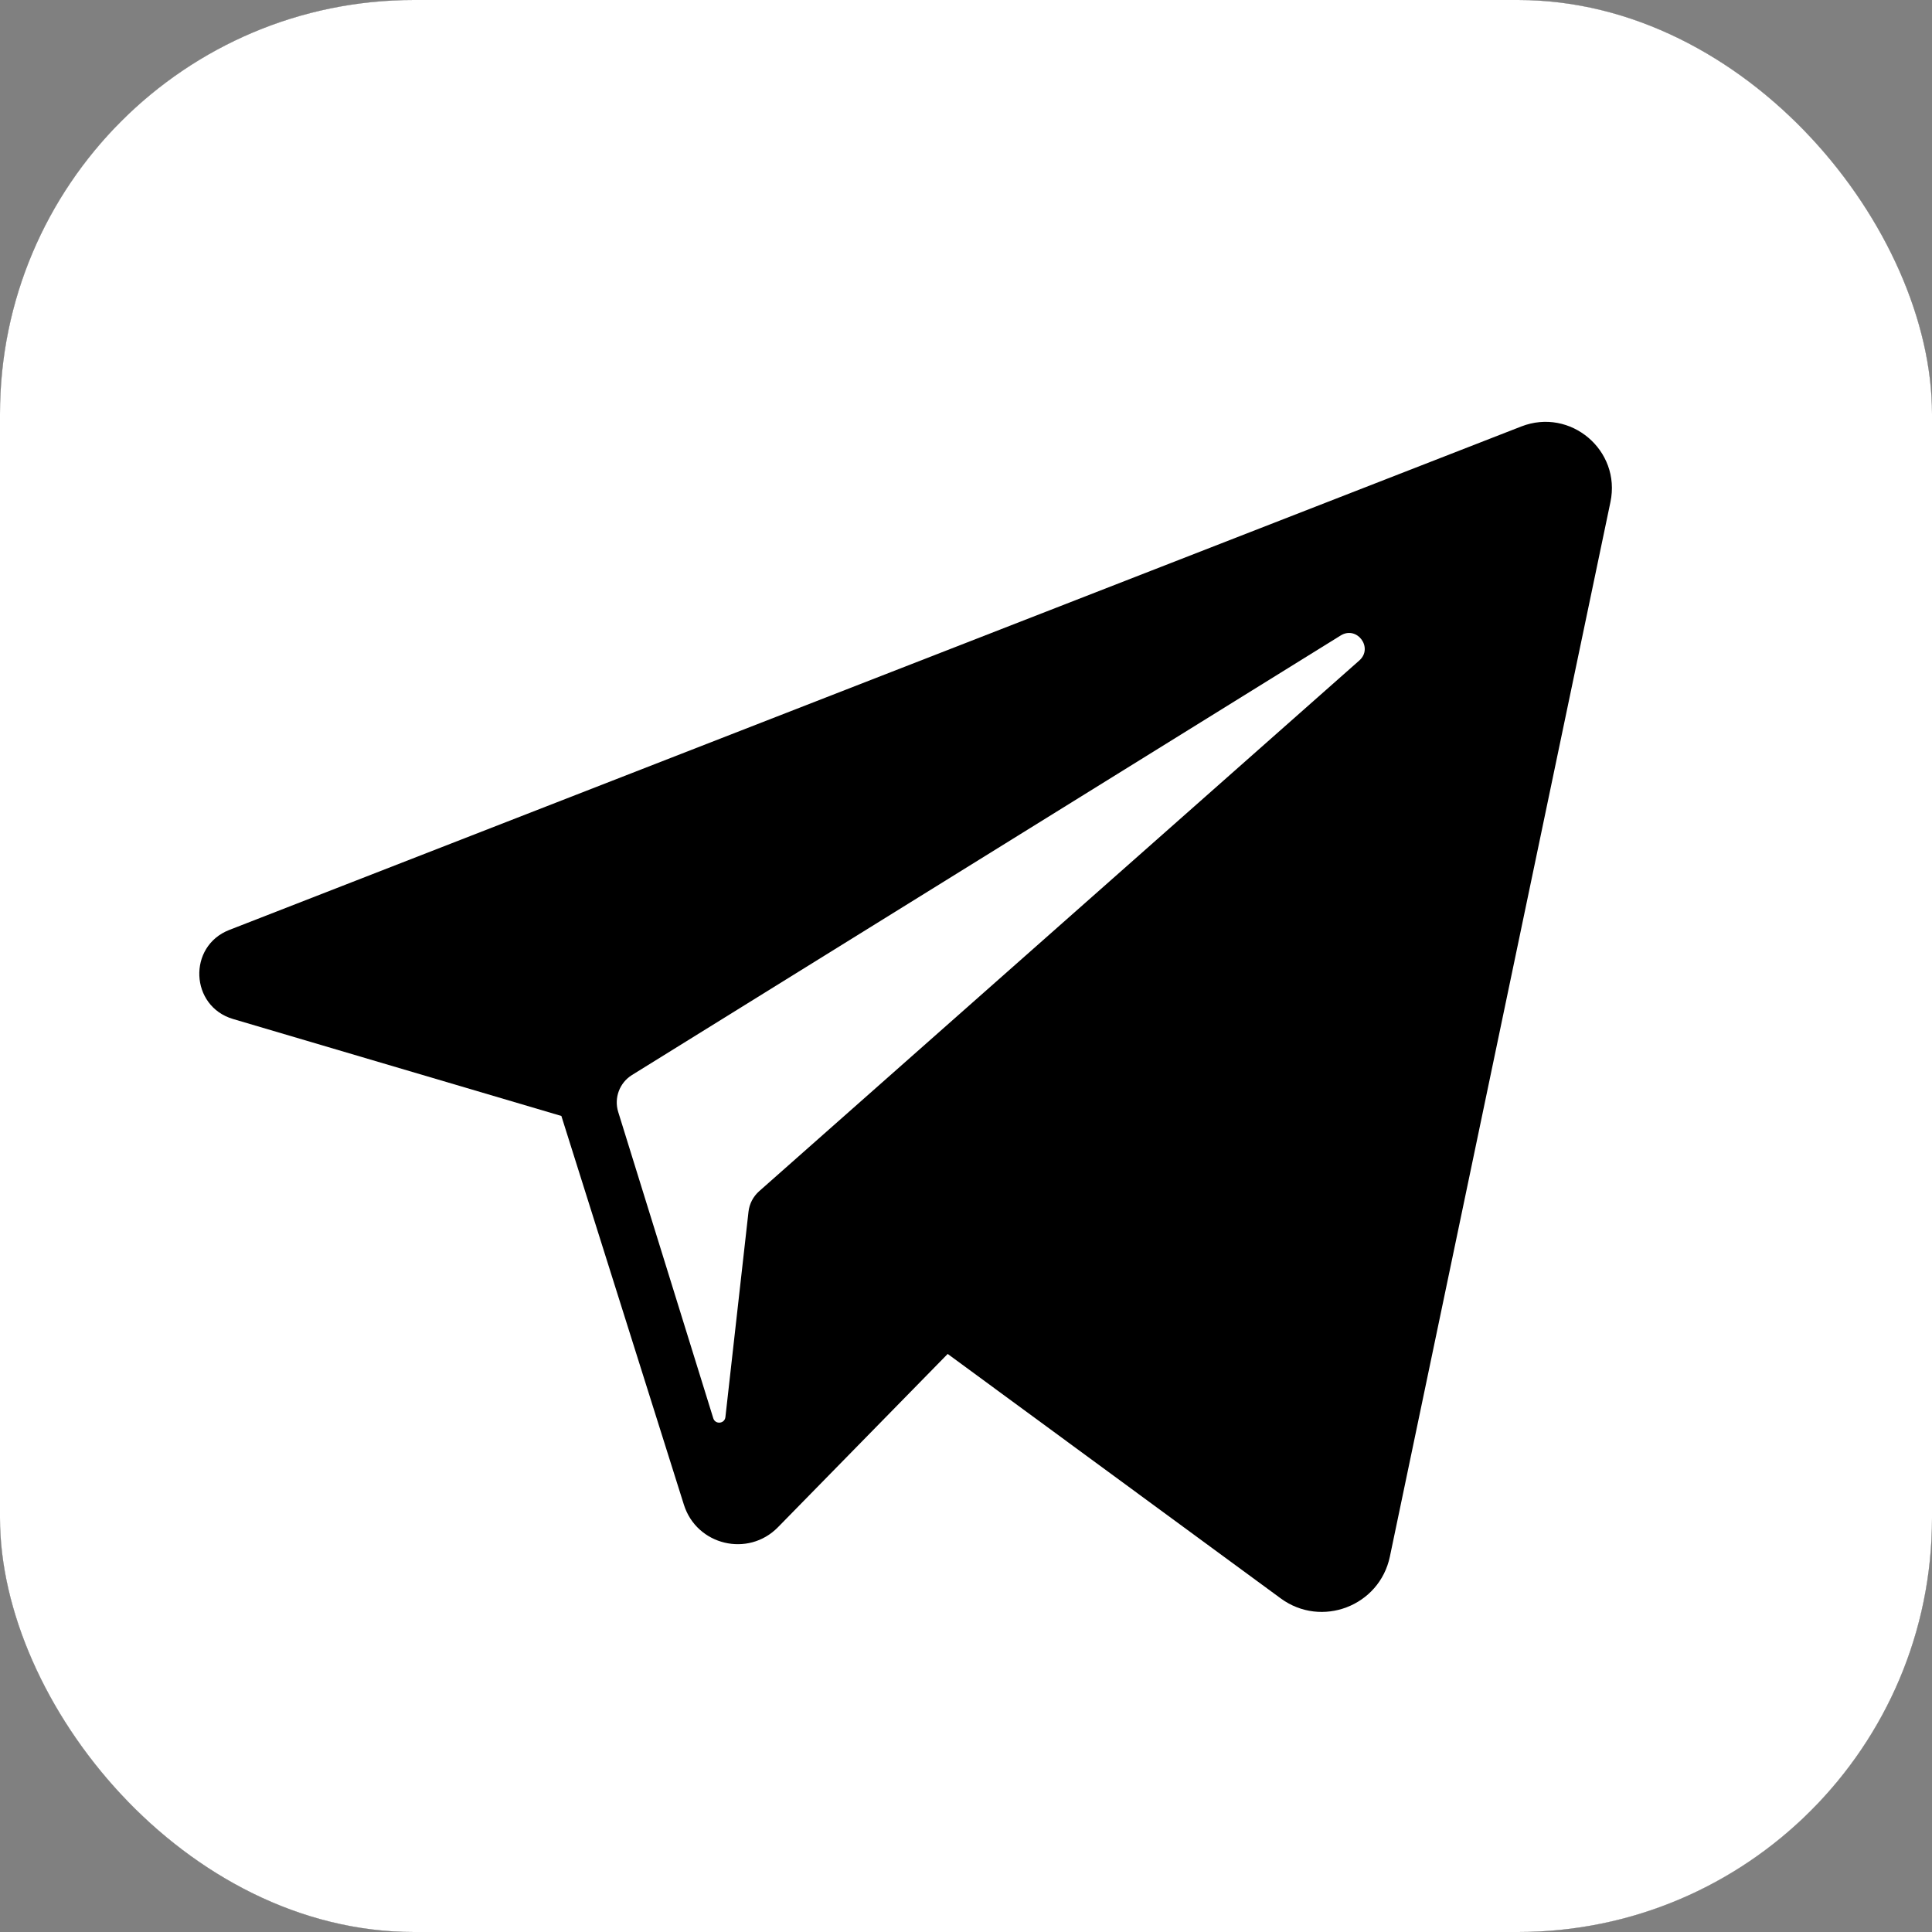
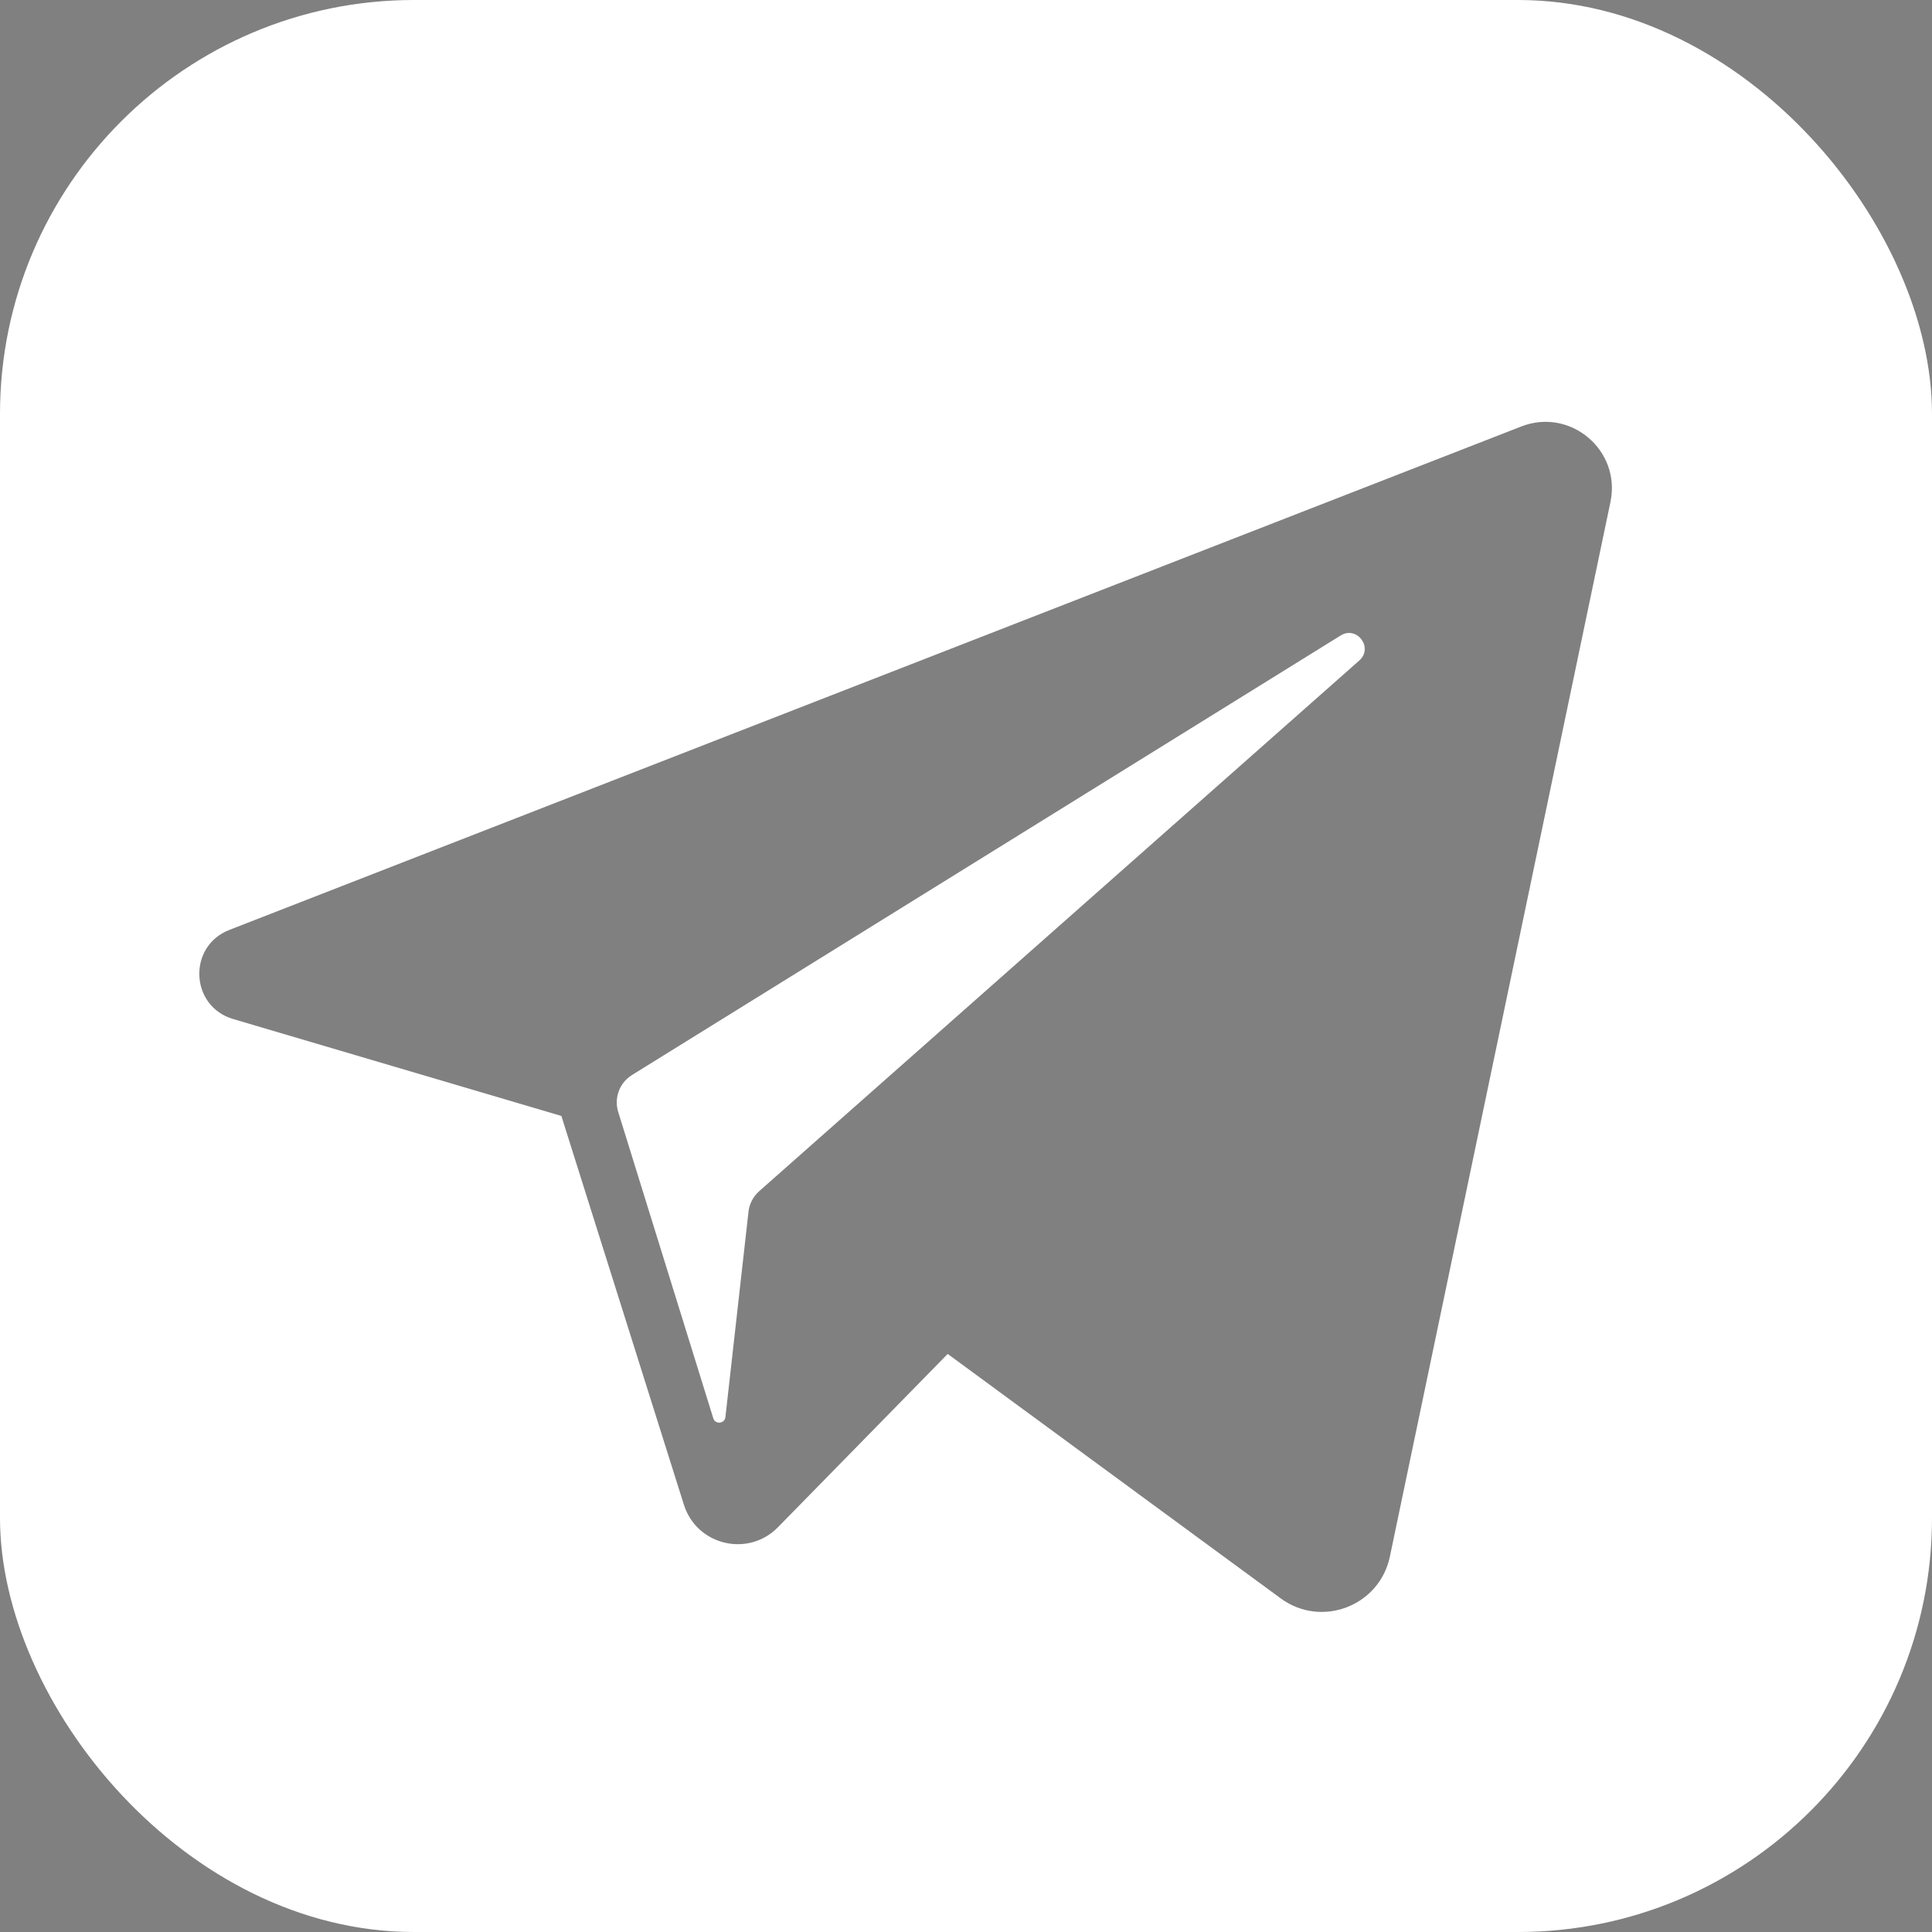
<svg xmlns="http://www.w3.org/2000/svg" width="126" height="126" viewBox="0 0 126 126" fill="none">
  <rect x="0" y="0" width="126" height="126" fill="#808080" stroke="none" />
-   <rect width="126" height="126" rx="27" fill="white" />
  <g clip-path="url(#clip0_884_19)">
-     <rect width="126" height="126" rx="27" fill="black" />
    <path d="M87.435 41.445L41.218 70.109C40.404 70.614 40.034 71.605 40.318 72.519L46.518 92.496C46.648 92.916 47.259 92.858 47.309 92.421L48.815 79.026C48.873 78.509 49.122 78.031 49.512 77.686L88.649 43.077C89.586 42.249 88.498 40.786 87.435 41.445Z" fill="white" />
    <path d="M0 0V126H126V0H0ZM105.029 32.74L90.644 101.517C89.969 104.744 86.183 106.194 83.525 104.243L61.806 88.3L50.736 99.602C48.793 101.586 45.437 100.783 44.602 98.135L36.611 72.78L15.2 66.457C12.392 65.628 12.226 61.712 14.955 60.648L99.213 27.814C102.42 26.564 105.734 29.371 105.029 32.74Z" fill="white" />
  </g>
  <defs>
    <clipPath id="clip0_884_19">
      <rect width="126" height="126" rx="27" fill="white" />
    </clipPath>
  </defs>
</svg>